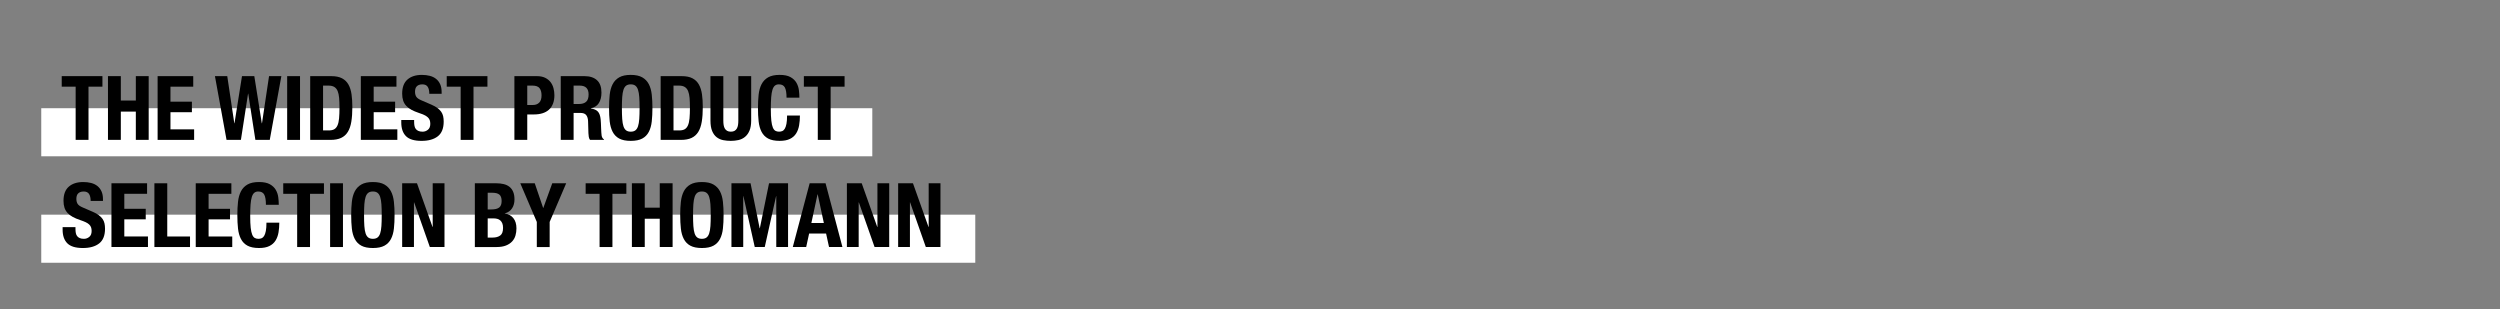
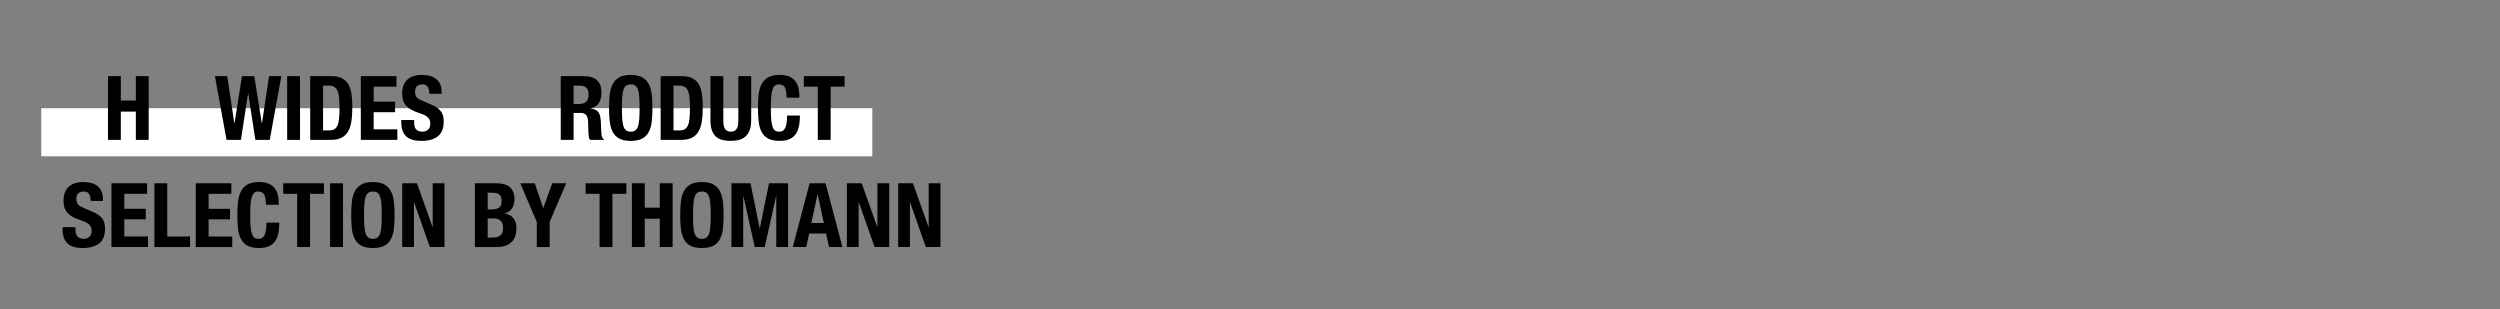
<svg xmlns="http://www.w3.org/2000/svg" version="1.1" id="Layer_1" x="0px" y="0px" viewBox="0 0 728 90" style="enable-background:new 0 0 728 90;" xml:space="preserve">
  <rect x="0" y="0" width="728" height="90" fill="#808080" stroke="none" />
  <style type="text/css">
	.st0{fill:#FFFFFF;}
</style>
  <rect x="12.013" y="31.512" class="st0" width="242" height="14" />
-   <rect x="12.013" y="62.512" class="st0" width="271.987" height="14" />
  <g>
-     <path d="M29.829,25.24h-4.056v15.496h-3.744V25.24h-4.056v-3.068h11.856C29.829,22.172,29.829,25.24,29.829,25.24z" />
    <path d="M35.185,22.172v7.098h4.368v-7.098h3.744v18.564h-3.744v-8.242h-4.368v8.242h-3.744V22.172H35.185z" />
-     <path d="M56.271,25.24h-6.63v4.368h6.24v3.068h-6.24v4.992h6.89v3.068H45.897V22.172h10.374V25.24z" />
    <path d="M66.177,22.172L68.231,35.9h0.052l2.184-13.728h3.588L76.239,35.9h0.052l2.054-13.728h3.588l-3.38,18.564h-4.186   l-2.08-13.468h-0.052l-2.08,13.468h-4.186l-3.38-18.564H66.177z" />
    <path d="M83.623,22.172h3.744v18.564h-3.744V22.172z" />
    <path d="M96.467,22.172c1.3,0,2.348,0.212,3.146,0.637c0.797,0.425,1.417,1.031,1.859,1.82s0.741,1.738,0.897,2.847   c0.156,1.109,0.234,2.349,0.234,3.718c0,1.629-0.1,3.046-0.299,4.251c-0.2,1.205-0.542,2.197-1.027,2.977   c-0.486,0.78-1.136,1.361-1.95,1.742c-0.815,0.381-1.846,0.572-3.094,0.572h-5.902V22.172H96.467z M95.739,37.98   c0.658,0,1.187-0.113,1.586-0.338c0.398-0.225,0.715-0.598,0.949-1.118s0.39-1.205,0.468-2.054s0.117-1.906,0.117-3.172   c0-1.057-0.035-1.984-0.104-2.782c-0.069-0.797-0.212-1.46-0.429-1.989c-0.217-0.528-0.538-0.927-0.962-1.196   c-0.425-0.269-0.993-0.403-1.703-0.403h-1.586V37.98H95.739z" />
    <path d="M115.447,25.24h-6.63v4.368h6.24v3.068h-6.24v4.992h6.89v3.068h-10.634V22.172h10.374V25.24z" />
    <path d="M120.595,35.484c0,0.434,0.035,0.828,0.104,1.183c0.069,0.355,0.199,0.654,0.39,0.897c0.19,0.243,0.446,0.433,0.767,0.572   c0.32,0.139,0.723,0.208,1.209,0.208c0.572,0,1.087-0.186,1.547-0.559c0.459-0.373,0.689-0.949,0.689-1.729   c0-0.416-0.057-0.775-0.169-1.079c-0.113-0.303-0.299-0.576-0.559-0.819c-0.26-0.242-0.603-0.463-1.027-0.663   c-0.425-0.199-0.949-0.403-1.573-0.611c-0.832-0.277-1.551-0.581-2.158-0.91c-0.607-0.329-1.114-0.715-1.521-1.157   c-0.408-0.442-0.707-0.953-0.897-1.534c-0.191-0.581-0.286-1.252-0.286-2.015c0-1.837,0.511-3.207,1.534-4.108   c1.022-0.901,2.426-1.352,4.212-1.352c0.832,0,1.599,0.091,2.301,0.273c0.702,0.182,1.309,0.477,1.82,0.884   c0.511,0.407,0.91,0.927,1.196,1.56c0.286,0.633,0.429,1.391,0.429,2.275v0.52h-3.588c0-0.884-0.156-1.564-0.468-2.041   c-0.312-0.477-0.832-0.715-1.56-0.715c-0.416,0-0.763,0.061-1.04,0.182c-0.277,0.122-0.499,0.282-0.663,0.481   c-0.165,0.199-0.277,0.429-0.338,0.689c-0.061,0.26-0.091,0.529-0.091,0.806c0,0.572,0.121,1.053,0.364,1.443   c0.243,0.39,0.763,0.75,1.56,1.079l2.886,1.248c0.71,0.312,1.291,0.637,1.742,0.975s0.81,0.702,1.079,1.092   s0.455,0.819,0.559,1.287s0.156,0.988,0.156,1.56c0,1.959-0.568,3.385-1.703,4.277c-1.136,0.893-2.717,1.339-4.745,1.339   c-2.115,0-3.627-0.459-4.537-1.378s-1.365-2.236-1.365-3.952v-0.754h3.744V35.484z" />
-     <path d="M141.941,25.24h-4.056v15.496h-3.744V25.24h-4.056v-3.068h11.856V25.24z" />
-     <path d="M156.345,22.172c0.953,0,1.755,0.161,2.405,0.481c0.65,0.321,1.174,0.741,1.573,1.261c0.398,0.52,0.685,1.114,0.858,1.781   s0.26,1.348,0.26,2.041c0,0.954-0.143,1.786-0.429,2.496c-0.286,0.711-0.685,1.292-1.196,1.742   c-0.512,0.451-1.131,0.789-1.859,1.014c-0.728,0.226-1.534,0.338-2.418,0.338h-2.002v7.41h-3.744V22.172H156.345z M155.201,30.57   c0.745,0,1.348-0.225,1.807-0.676s0.689-1.153,0.689-2.106c0-0.936-0.2-1.646-0.598-2.132c-0.399-0.485-1.066-0.728-2.002-0.728   h-1.56v5.642C153.537,30.57,155.201,30.57,155.201,30.57z" />
    <path d="M170.203,22.172c1.56,0,2.773,0.395,3.64,1.183s1.3,1.989,1.3,3.601c0,1.248-0.251,2.266-0.754,3.055   c-0.503,0.789-1.283,1.296-2.34,1.521v0.052c0.936,0.139,1.621,0.442,2.054,0.91c0.433,0.468,0.702,1.222,0.806,2.262   c0.035,0.347,0.061,0.724,0.078,1.131c0.017,0.408,0.035,0.863,0.052,1.365c0.035,0.988,0.087,1.742,0.156,2.262   c0.104,0.52,0.329,0.875,0.676,1.066v0.156h-4.056c-0.191-0.26-0.312-0.559-0.364-0.897s-0.087-0.689-0.104-1.053l-0.104-3.562   c-0.035-0.728-0.217-1.3-0.546-1.716c-0.33-0.416-0.884-0.624-1.664-0.624h-2.002v7.852h-3.744V22.172H170.203z M168.591,30.284   c0.901,0,1.595-0.212,2.08-0.637s0.728-1.14,0.728-2.145c0-1.716-0.867-2.574-2.6-2.574h-1.768v5.356H168.591z" />
    <path d="M177.548,27.567c0.13-1.187,0.416-2.206,0.858-3.055s1.079-1.512,1.911-1.989c0.832-0.477,1.95-0.715,3.354-0.715   s2.522,0.239,3.354,0.715c0.832,0.477,1.469,1.14,1.911,1.989c0.442,0.85,0.728,1.868,0.858,3.055   c0.13,1.188,0.195,2.483,0.195,3.887c0,1.422-0.065,2.722-0.195,3.9s-0.416,2.193-0.858,3.042s-1.079,1.5-1.911,1.95   c-0.832,0.451-1.95,0.676-3.354,0.676s-2.522-0.226-3.354-0.676c-0.832-0.45-1.469-1.101-1.911-1.95s-0.728-1.863-0.858-3.042   s-0.195-2.479-0.195-3.9C177.353,30.05,177.418,28.755,177.548,27.567z M181.188,34.639c0.061,0.875,0.182,1.586,0.364,2.132   c0.182,0.546,0.442,0.945,0.78,1.196s0.784,0.377,1.339,0.377c0.555,0,1.001-0.125,1.339-0.377c0.338-0.251,0.598-0.65,0.78-1.196   c0.182-0.546,0.303-1.257,0.364-2.132s0.091-1.937,0.091-3.185s-0.03-2.305-0.091-3.172c-0.061-0.866-0.182-1.577-0.364-2.132   c-0.182-0.555-0.442-0.958-0.78-1.209s-0.784-0.377-1.339-0.377c-0.555,0-1.001,0.126-1.339,0.377   c-0.338,0.251-0.598,0.654-0.78,1.209s-0.303,1.266-0.364,2.132c-0.061,0.867-0.091,1.924-0.091,3.172   C181.097,32.702,181.127,33.764,181.188,34.639z" />
    <path d="M198.517,22.172c1.3,0,2.348,0.212,3.146,0.637c0.797,0.425,1.417,1.031,1.859,1.82c0.442,0.789,0.741,1.738,0.897,2.847   s0.234,2.349,0.234,3.718c0,1.629-0.1,3.046-0.299,4.251c-0.2,1.205-0.542,2.197-1.027,2.977c-0.486,0.78-1.136,1.361-1.95,1.742   c-0.815,0.381-1.846,0.572-3.094,0.572h-5.902V22.172H198.517z M197.789,37.98c0.658,0,1.187-0.113,1.586-0.338   c0.398-0.225,0.715-0.598,0.949-1.118c0.234-0.52,0.39-1.205,0.468-2.054s0.117-1.906,0.117-3.172c0-1.057-0.035-1.984-0.104-2.782   c-0.069-0.797-0.212-1.46-0.429-1.989c-0.217-0.528-0.538-0.927-0.962-1.196c-0.425-0.269-0.993-0.403-1.703-0.403h-1.586V37.98   H197.789z" />
    <path d="M210.633,35.12c0,0.468,0.03,0.897,0.091,1.287s0.173,0.728,0.338,1.014s0.39,0.511,0.676,0.676   c0.286,0.165,0.646,0.247,1.079,0.247c0.45,0,0.814-0.082,1.092-0.247c0.277-0.165,0.498-0.39,0.663-0.676s0.277-0.624,0.338-1.014   s0.091-0.819,0.091-1.287V22.172h3.744V35.12c0,1.179-0.165,2.154-0.494,2.925c-0.33,0.771-0.771,1.382-1.326,1.833   c-0.555,0.451-1.188,0.754-1.898,0.91c-0.711,0.156-1.448,0.234-2.21,0.234c-0.763,0-1.5-0.07-2.21-0.208   c-0.711-0.139-1.344-0.42-1.898-0.845c-0.555-0.424-0.997-1.027-1.326-1.807c-0.33-0.78-0.494-1.794-0.494-3.042V22.172h3.744   L210.633,35.12L210.633,35.12z" />
    <path d="M228.559,25.487c-0.321-0.615-0.906-0.923-1.755-0.923c-0.468,0-0.854,0.126-1.157,0.377   c-0.303,0.251-0.542,0.659-0.715,1.222c-0.173,0.563-0.295,1.3-0.364,2.21c-0.069,0.91-0.104,2.024-0.104,3.341   c0,1.404,0.048,2.54,0.143,3.406c0.095,0.867,0.243,1.539,0.442,2.015c0.199,0.477,0.451,0.797,0.754,0.962   s0.654,0.247,1.053,0.247c0.329,0,0.637-0.056,0.923-0.169c0.286-0.112,0.533-0.338,0.741-0.676   c0.208-0.338,0.373-0.815,0.494-1.43s0.182-1.426,0.182-2.431h3.744c0,1.005-0.078,1.959-0.234,2.86s-0.446,1.69-0.871,2.366   c-0.425,0.676-1.023,1.205-1.794,1.586c-0.771,0.381-1.772,0.572-3.003,0.572c-1.404,0-2.522-0.226-3.354-0.676   c-0.832-0.45-1.469-1.101-1.911-1.95s-0.728-1.863-0.858-3.042s-0.195-2.479-0.195-3.9c0-1.404,0.065-2.699,0.195-3.887   c0.13-1.187,0.416-2.206,0.858-3.055c0.442-0.849,1.079-1.512,1.911-1.989c0.832-0.477,1.95-0.715,3.354-0.715   c1.334,0,2.388,0.217,3.159,0.65s1.347,0.984,1.729,1.651c0.381,0.667,0.619,1.387,0.715,2.158   c0.095,0.771,0.143,1.495,0.143,2.171h-3.744C229.04,27.086,228.879,26.103,228.559,25.487z" />
    <path d="M245.94,25.24h-4.056v15.496h-3.744V25.24h-4.056v-3.068h11.856V25.24z" />
    <path d="M21.977,66.685c0,0.434,0.035,0.828,0.104,1.183c0.069,0.355,0.199,0.655,0.39,0.897c0.19,0.243,0.446,0.434,0.767,0.572   c0.32,0.139,0.723,0.208,1.209,0.208c0.572,0,1.087-0.187,1.547-0.56c0.459-0.372,0.689-0.949,0.689-1.729   c0-0.416-0.057-0.775-0.169-1.079c-0.113-0.304-0.299-0.576-0.559-0.819c-0.26-0.242-0.603-0.464-1.027-0.663   c-0.425-0.199-0.949-0.402-1.573-0.61c-0.832-0.277-1.551-0.581-2.158-0.91c-0.607-0.329-1.114-0.715-1.521-1.157   c-0.408-0.442-0.707-0.953-0.897-1.534c-0.191-0.58-0.286-1.252-0.286-2.015c0-1.837,0.511-3.207,1.534-4.108   c1.022-0.901,2.426-1.352,4.212-1.352c0.832,0,1.599,0.091,2.301,0.272c0.702,0.183,1.309,0.478,1.82,0.884   c0.511,0.408,0.91,0.928,1.196,1.561s0.429,1.391,0.429,2.275v0.52h-3.588c0-0.884-0.156-1.564-0.468-2.041   s-0.832-0.715-1.56-0.715c-0.416,0-0.763,0.061-1.04,0.182c-0.277,0.122-0.499,0.282-0.663,0.481   c-0.165,0.199-0.277,0.429-0.338,0.688c-0.061,0.261-0.091,0.529-0.091,0.807c0,0.571,0.121,1.053,0.364,1.442   c0.243,0.391,0.763,0.75,1.56,1.079l2.886,1.248c0.71,0.312,1.291,0.637,1.742,0.976c0.451,0.338,0.81,0.701,1.079,1.092   c0.269,0.39,0.455,0.818,0.559,1.287c0.104,0.468,0.156,0.987,0.156,1.56c0,1.959-0.568,3.385-1.703,4.277   c-1.136,0.893-2.717,1.339-4.745,1.339c-2.115,0-3.627-0.459-4.537-1.378s-1.365-2.236-1.365-3.952v-0.754h3.744   C21.977,66.139,21.977,66.685,21.977,66.685z" />
    <path d="M42.829,56.44h-6.63v4.368h6.24v3.068h-6.24v4.991h6.89v3.068H32.455V53.372h10.374   C42.829,53.372,42.829,56.44,42.829,56.44z" />
    <path d="M44.961,53.372h3.744v15.496h6.63v3.068H44.961V53.372z" />
    <path d="M67.373,56.44h-6.63v4.368h6.24v3.068h-6.24v4.991h6.89v3.068H56.999V53.372h10.374V56.44z" />
    <path d="M76.954,56.688c-0.321-0.615-0.906-0.923-1.755-0.923c-0.468,0-0.854,0.126-1.157,0.377s-0.542,0.659-0.715,1.222   s-0.295,1.3-0.364,2.21s-0.104,2.024-0.104,3.341c0,1.404,0.048,2.54,0.143,3.406c0.095,0.867,0.243,1.539,0.442,2.016   s0.451,0.797,0.754,0.962s0.654,0.247,1.053,0.247c0.329,0,0.637-0.057,0.923-0.169c0.286-0.113,0.533-0.339,0.741-0.677   s0.373-0.814,0.494-1.43c0.121-0.615,0.182-1.426,0.182-2.431h3.744c0,1.005-0.078,1.959-0.234,2.859   c-0.156,0.901-0.446,1.69-0.871,2.366s-1.023,1.205-1.794,1.586c-0.771,0.381-1.772,0.572-3.003,0.572   c-1.404,0-2.522-0.226-3.354-0.676c-0.832-0.451-1.469-1.101-1.911-1.95s-0.728-1.863-0.858-3.042s-0.195-2.479-0.195-3.9   c0-1.403,0.065-2.699,0.195-3.887s0.416-2.206,0.858-3.055c0.442-0.85,1.079-1.513,1.911-1.989s1.95-0.715,3.354-0.715   c1.334,0,2.388,0.217,3.159,0.649c0.771,0.434,1.347,0.984,1.729,1.651c0.381,0.667,0.619,1.387,0.715,2.158   c0.095,0.771,0.143,1.495,0.143,2.171h-3.744C77.435,58.286,77.274,57.303,76.954,56.688z" />
    <path d="M94.334,56.44h-4.056v15.496h-3.744V56.44h-4.056v-3.068h11.856V56.44z" />
    <path d="M96.128,53.372h3.744v18.564h-3.744V53.372z" />
    <path d="M102.459,58.768c0.13-1.188,0.416-2.206,0.858-3.055c0.442-0.85,1.079-1.513,1.911-1.989s1.95-0.715,3.354-0.715   s2.522,0.238,3.354,0.715s1.469,1.14,1.911,1.989s0.728,1.867,0.858,3.055s0.195,2.483,0.195,3.887c0,1.422-0.065,2.722-0.195,3.9   s-0.416,2.192-0.858,3.042s-1.079,1.499-1.911,1.95c-0.832,0.45-1.95,0.676-3.354,0.676s-2.522-0.226-3.354-0.676   c-0.832-0.451-1.469-1.101-1.911-1.95s-0.728-1.863-0.858-3.042s-0.195-2.479-0.195-3.9   C102.265,61.251,102.33,59.955,102.459,58.768z M106.1,65.84c0.061,0.875,0.182,1.586,0.364,2.132s0.442,0.944,0.78,1.196   c0.338,0.251,0.784,0.377,1.339,0.377s1.001-0.126,1.339-0.377c0.338-0.252,0.598-0.65,0.78-1.196s0.303-1.257,0.364-2.132   s0.091-1.938,0.091-3.186s-0.03-2.305-0.091-3.172c-0.061-0.866-0.182-1.577-0.364-2.132s-0.442-0.958-0.78-1.209   s-0.784-0.377-1.339-0.377s-1.001,0.126-1.339,0.377s-0.598,0.654-0.78,1.209s-0.303,1.266-0.364,2.132   c-0.061,0.867-0.091,1.924-0.091,3.172S106.039,64.965,106.1,65.84z" />
    <path d="M125.951,66.087h0.052V53.372h3.432v18.564h-4.264l-4.576-13h-0.052v13h-3.432V53.372h4.316L125.951,66.087z" />
    <path d="M144.54,53.372c0.763,0,1.469,0.078,2.119,0.234s1.209,0.416,1.677,0.78s0.832,0.85,1.092,1.456   c0.26,0.606,0.39,1.352,0.39,2.235c0,1.006-0.234,1.868-0.702,2.587c-0.468,0.72-1.17,1.21-2.106,1.47v0.052   c1.04,0.139,1.863,0.581,2.47,1.326c0.606,0.745,0.91,1.742,0.91,2.99c0,0.728-0.096,1.421-0.286,2.08   c-0.191,0.658-0.516,1.234-0.975,1.729s-1.057,0.889-1.794,1.183c-0.737,0.295-1.651,0.442-2.743,0.442h-6.318V53.372H144.54z    M143.084,60.99c1.04,0,1.798-0.186,2.275-0.559s0.715-1.001,0.715-1.885c0-0.885-0.217-1.509-0.65-1.872   c-0.434-0.364-1.118-0.546-2.054-0.546h-1.352v4.861h1.066V60.99z M143.474,69.181c0.901,0,1.629-0.199,2.184-0.598   c0.555-0.399,0.832-1.136,0.832-2.211c0-0.536-0.074-0.983-0.221-1.339c-0.147-0.354-0.347-0.641-0.598-0.857   s-0.55-0.368-0.897-0.455s-0.728-0.13-1.144-0.13h-1.612v5.59H143.474z" />
    <path d="M158.164,60.549h0.052l2.6-7.177h4.056l-4.81,11.259v7.306h-3.744v-7.306l-4.81-11.259h4.212L158.164,60.549z" />
    <path d="M182.396,56.44h-4.056v15.496h-3.744V56.44h-4.056v-3.068h11.856V56.44z" />
    <path d="M187.751,53.372v7.099h4.368v-7.099h3.744v18.564h-3.744v-8.242h-4.368v8.242h-3.744V53.372H187.751z" />
    <path d="M198.269,58.768c0.13-1.188,0.416-2.206,0.858-3.055c0.442-0.85,1.079-1.513,1.911-1.989s1.95-0.715,3.354-0.715   s2.522,0.238,3.354,0.715s1.469,1.14,1.911,1.989s0.728,1.867,0.858,3.055s0.195,2.483,0.195,3.887c0,1.422-0.065,2.722-0.195,3.9   s-0.416,2.192-0.858,3.042s-1.079,1.499-1.911,1.95c-0.832,0.45-1.95,0.676-3.354,0.676s-2.522-0.226-3.354-0.676   c-0.832-0.451-1.469-1.101-1.911-1.95s-0.728-1.863-0.858-3.042s-0.195-2.479-0.195-3.9   C198.074,61.251,198.139,59.955,198.269,58.768z M201.909,65.84c0.061,0.875,0.182,1.586,0.364,2.132s0.442,0.944,0.78,1.196   c0.338,0.251,0.784,0.377,1.339,0.377c0.555,0,1.001-0.126,1.339-0.377c0.338-0.252,0.598-0.65,0.78-1.196   c0.182-0.546,0.303-1.257,0.364-2.132s0.091-1.938,0.091-3.186s-0.03-2.305-0.091-3.172c-0.061-0.866-0.182-1.577-0.364-2.132   c-0.182-0.555-0.442-0.958-0.78-1.209s-0.784-0.377-1.339-0.377c-0.555,0-1.001,0.126-1.339,0.377s-0.598,0.654-0.78,1.209   s-0.303,1.266-0.364,2.132c-0.061,0.867-0.091,1.924-0.091,3.172S201.848,64.965,201.909,65.84z" />
    <path d="M218.562,53.372l2.652,13.104h0.052l2.678-13.104h5.538v18.564h-3.432v-14.82h-0.052l-3.302,14.82h-2.912l-3.302-14.82   h-0.052v14.82h-3.432V53.372H218.562z" />
    <path d="M240.402,53.372l4.914,18.564h-3.9l-0.858-3.926h-4.94l-0.858,3.926h-3.9l4.914-18.564   C235.774,53.372,240.402,53.372,240.402,53.372z M239.908,64.942l-1.794-8.346h-0.052l-1.794,8.346H239.908z" />
    <path d="M255.456,66.087h0.052V53.372h3.432v18.564h-4.264l-4.576-13h-0.052v13h-3.432V53.372h4.316L255.456,66.087z" />
    <path d="M270.38,66.087h0.052V53.372h3.432v18.564H269.6l-4.576-13h-0.052v13h-3.432V53.372h4.316L270.38,66.087z" />
  </g>
</svg>